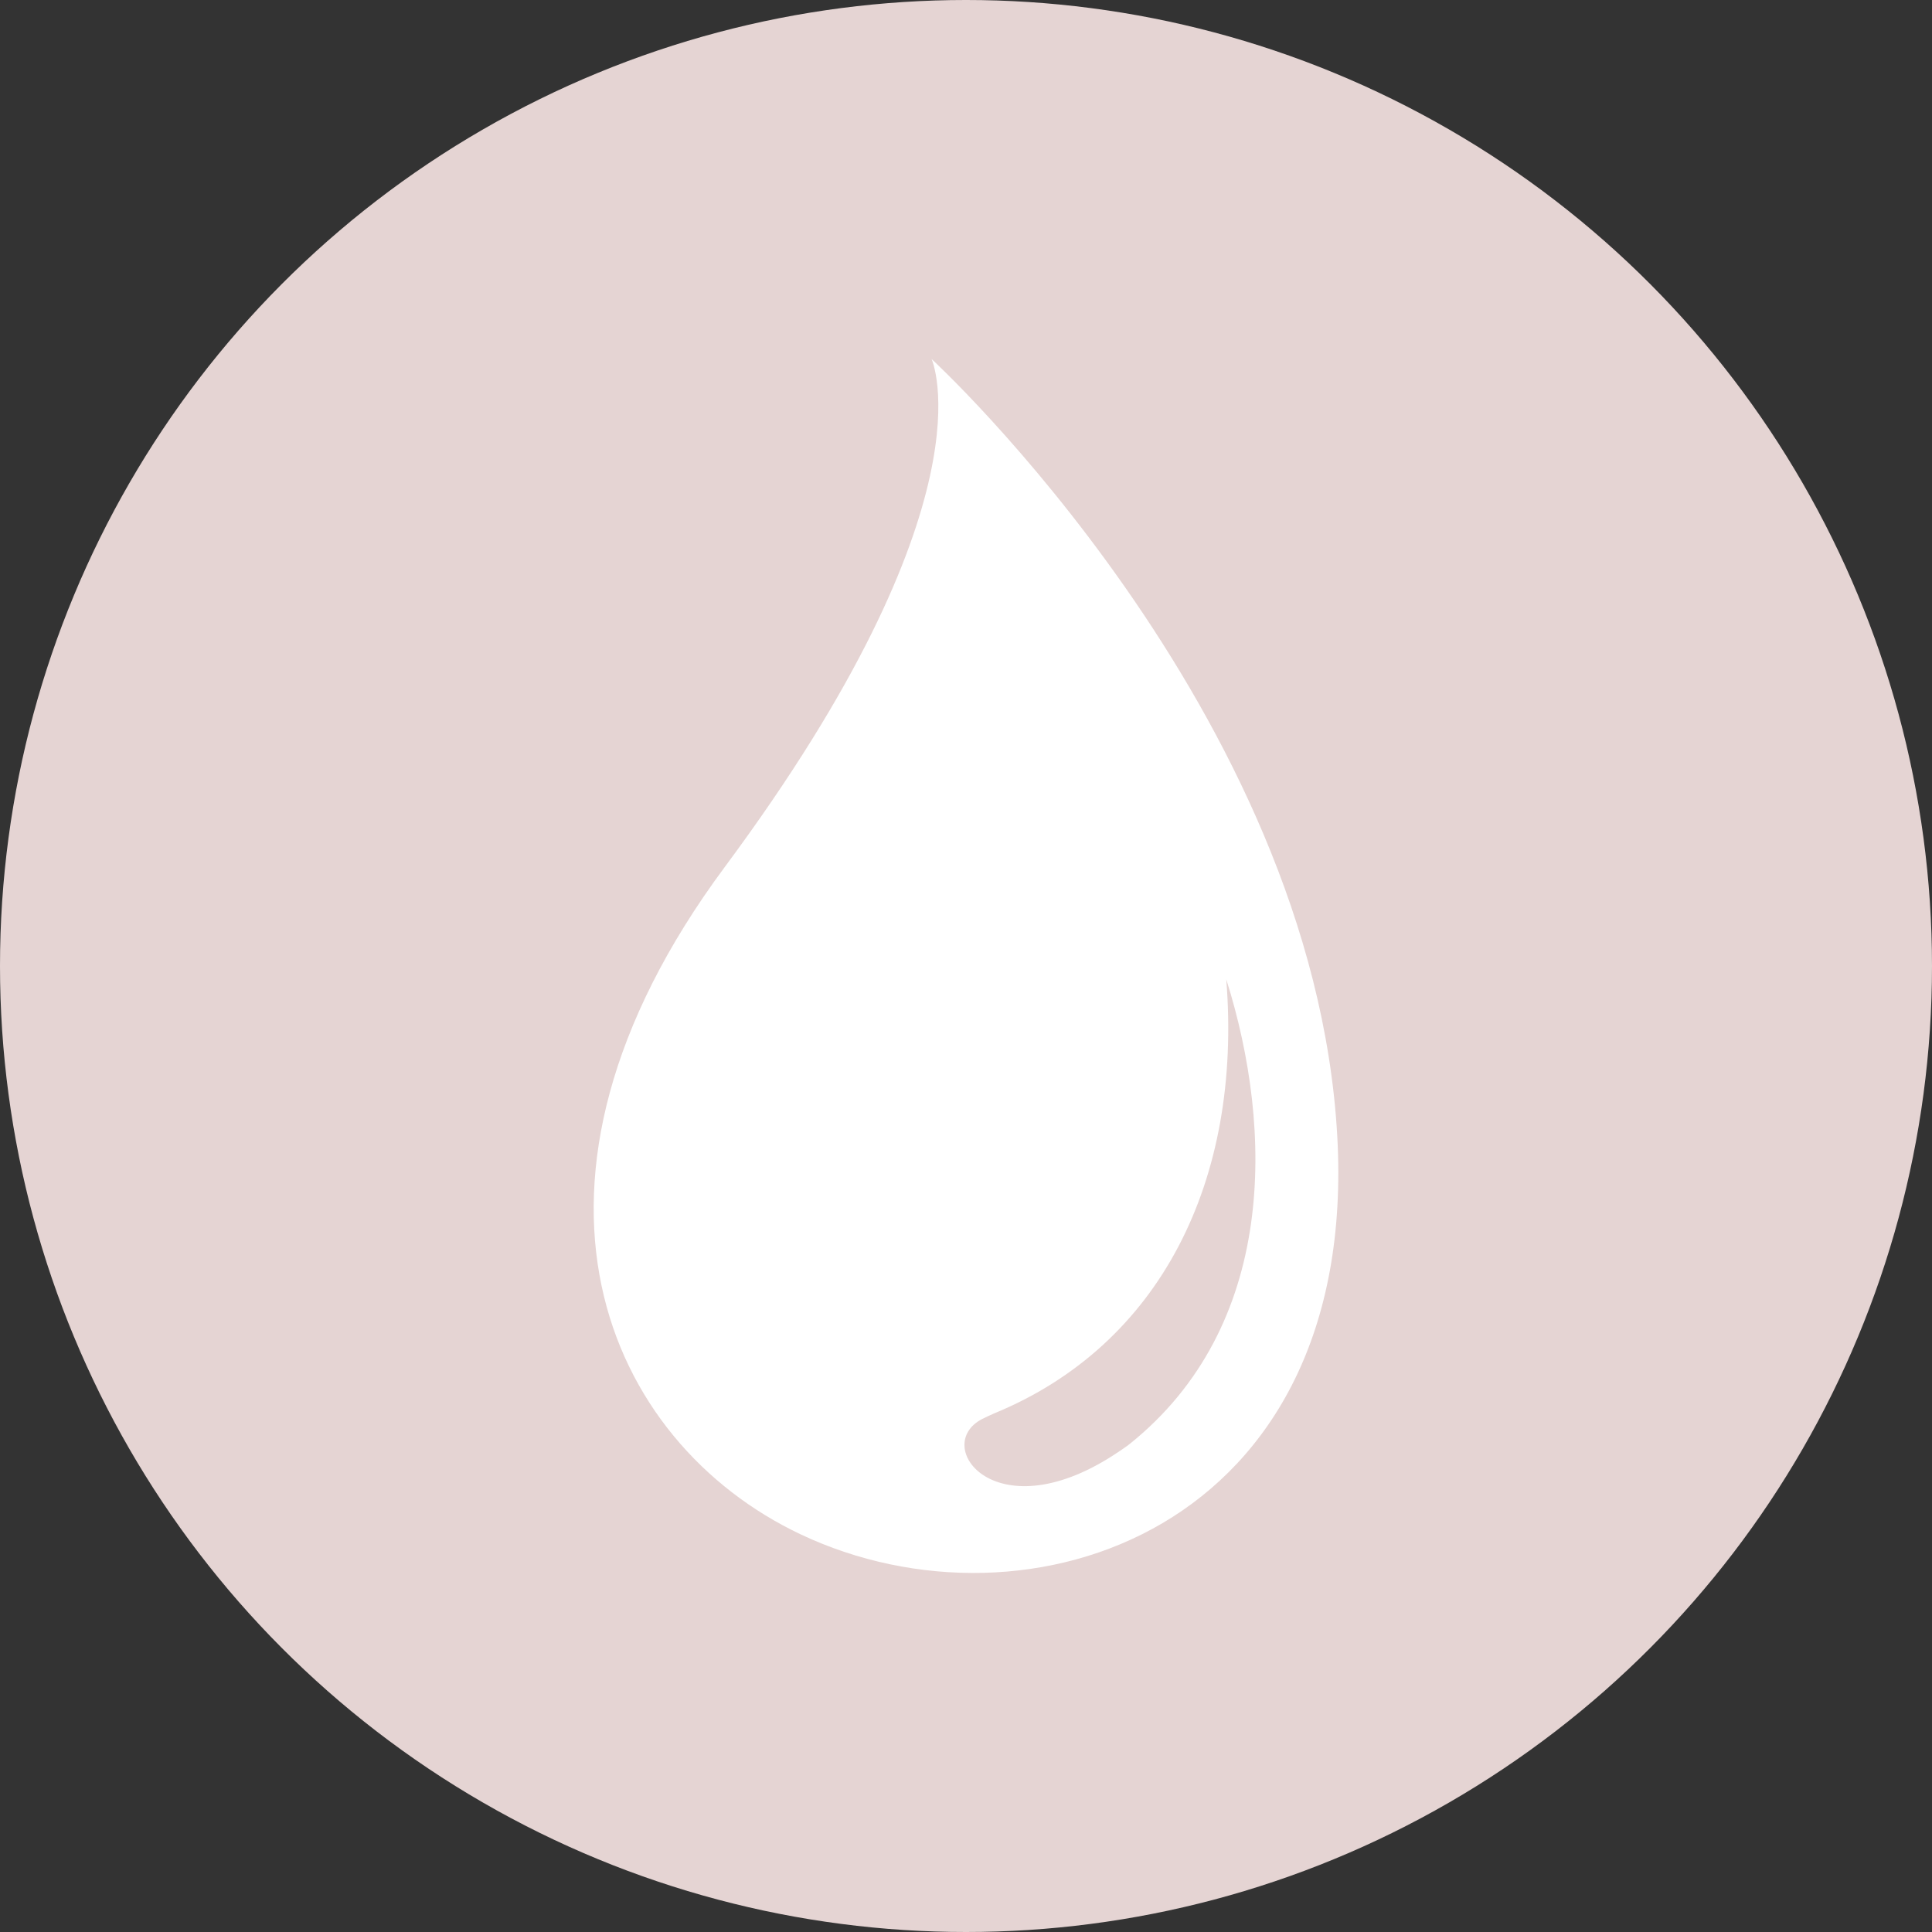
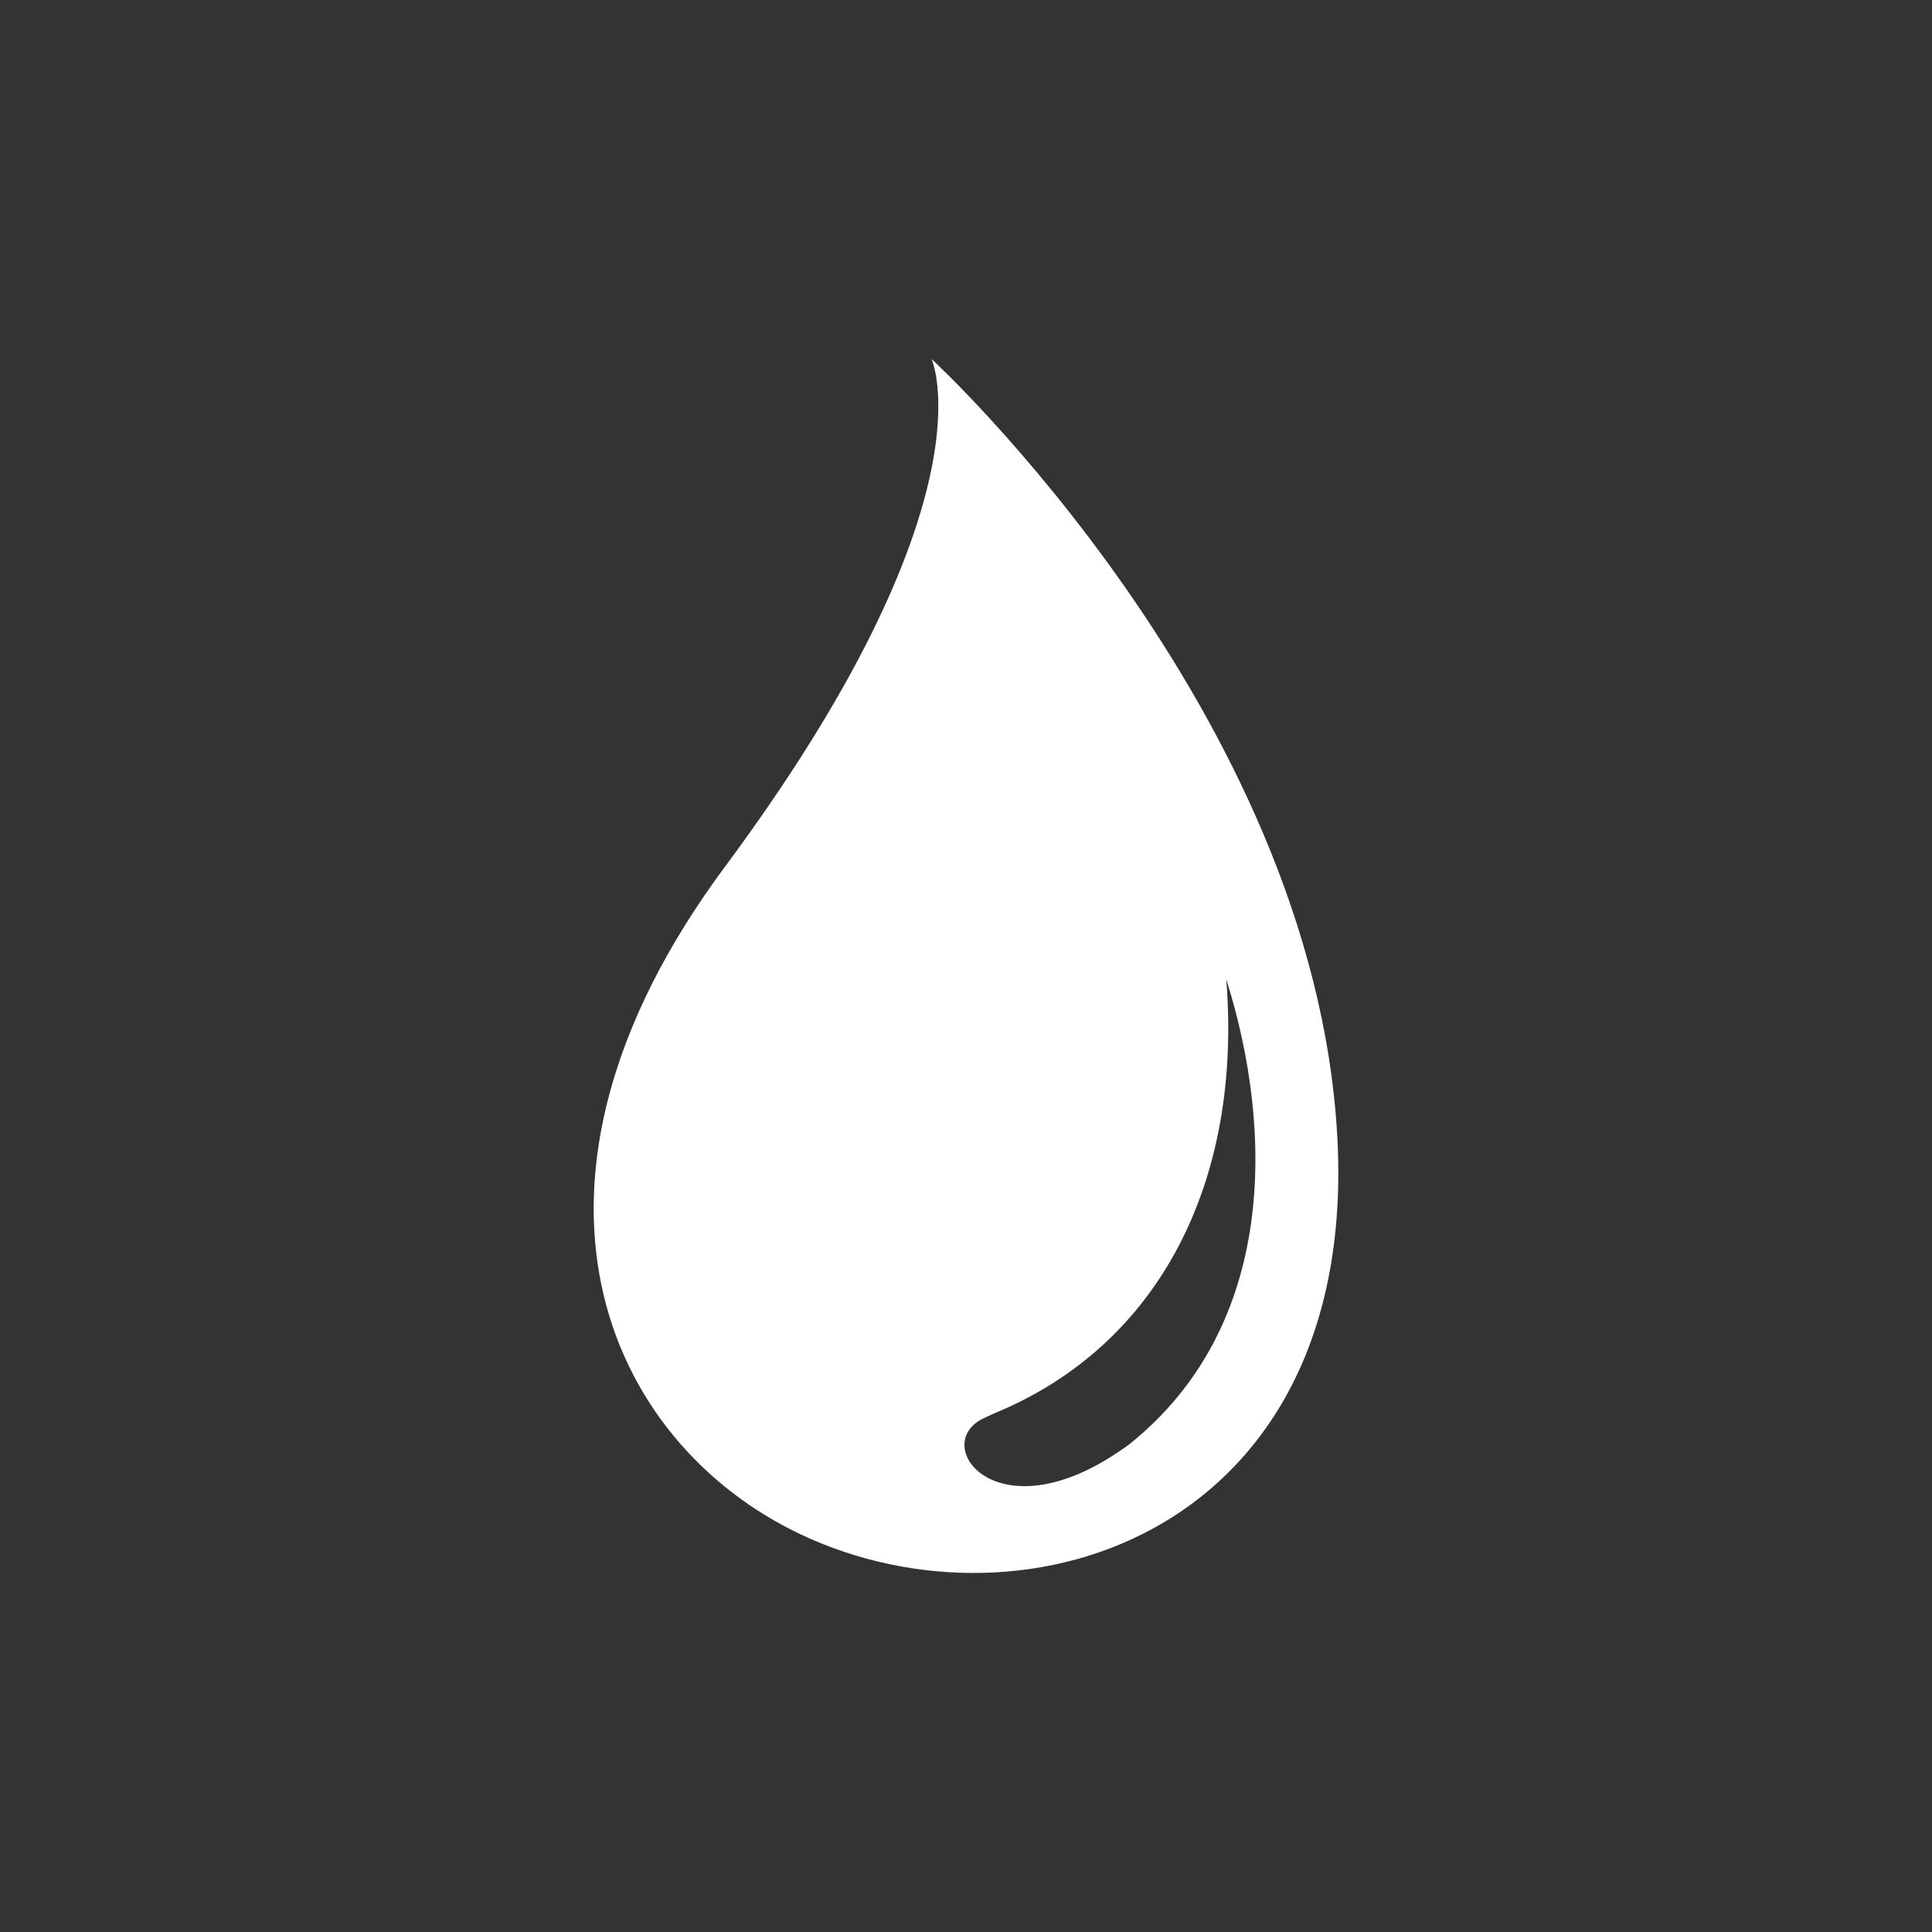
<svg xmlns="http://www.w3.org/2000/svg" version="1.1" id="Layer_1" x="0px" y="0px" viewBox="0 0 1080 1080" style="enable-background:new 0 0 1080 1080;" xml:space="preserve">
  <rect x="0" y="0" width="1080" height="1080" fill="#333333" stroke="none" />
  <style type="text/css">
	.st0{fill:#E5D4D3;}
	.st1{fill:#FFFFFF;}
</style>
-   <circle class="st0" cx="540" cy="540" r="540" />
  <path class="st1" d="M747.54,635.07C734.21,396.97,520.77,200.7,520.77,200.7s36.16,79.44-115.62,283.96  C273.39,662.2,338.98,806.33,447.54,857.7C574.58,917.82,759.87,855.19,747.54,635.07z M631.34,807.32  c-1.36,1.09-5.08,3.6-5.52,3.89c-68.72,46.82-105.84-3.18-76.63-18.07c0.52-0.25,4.82-2.33,6.61-3.07  c92.6-38.05,138.72-129.87,129.69-242.63C712.18,631.99,713.6,741.46,631.34,807.32z" />
</svg>